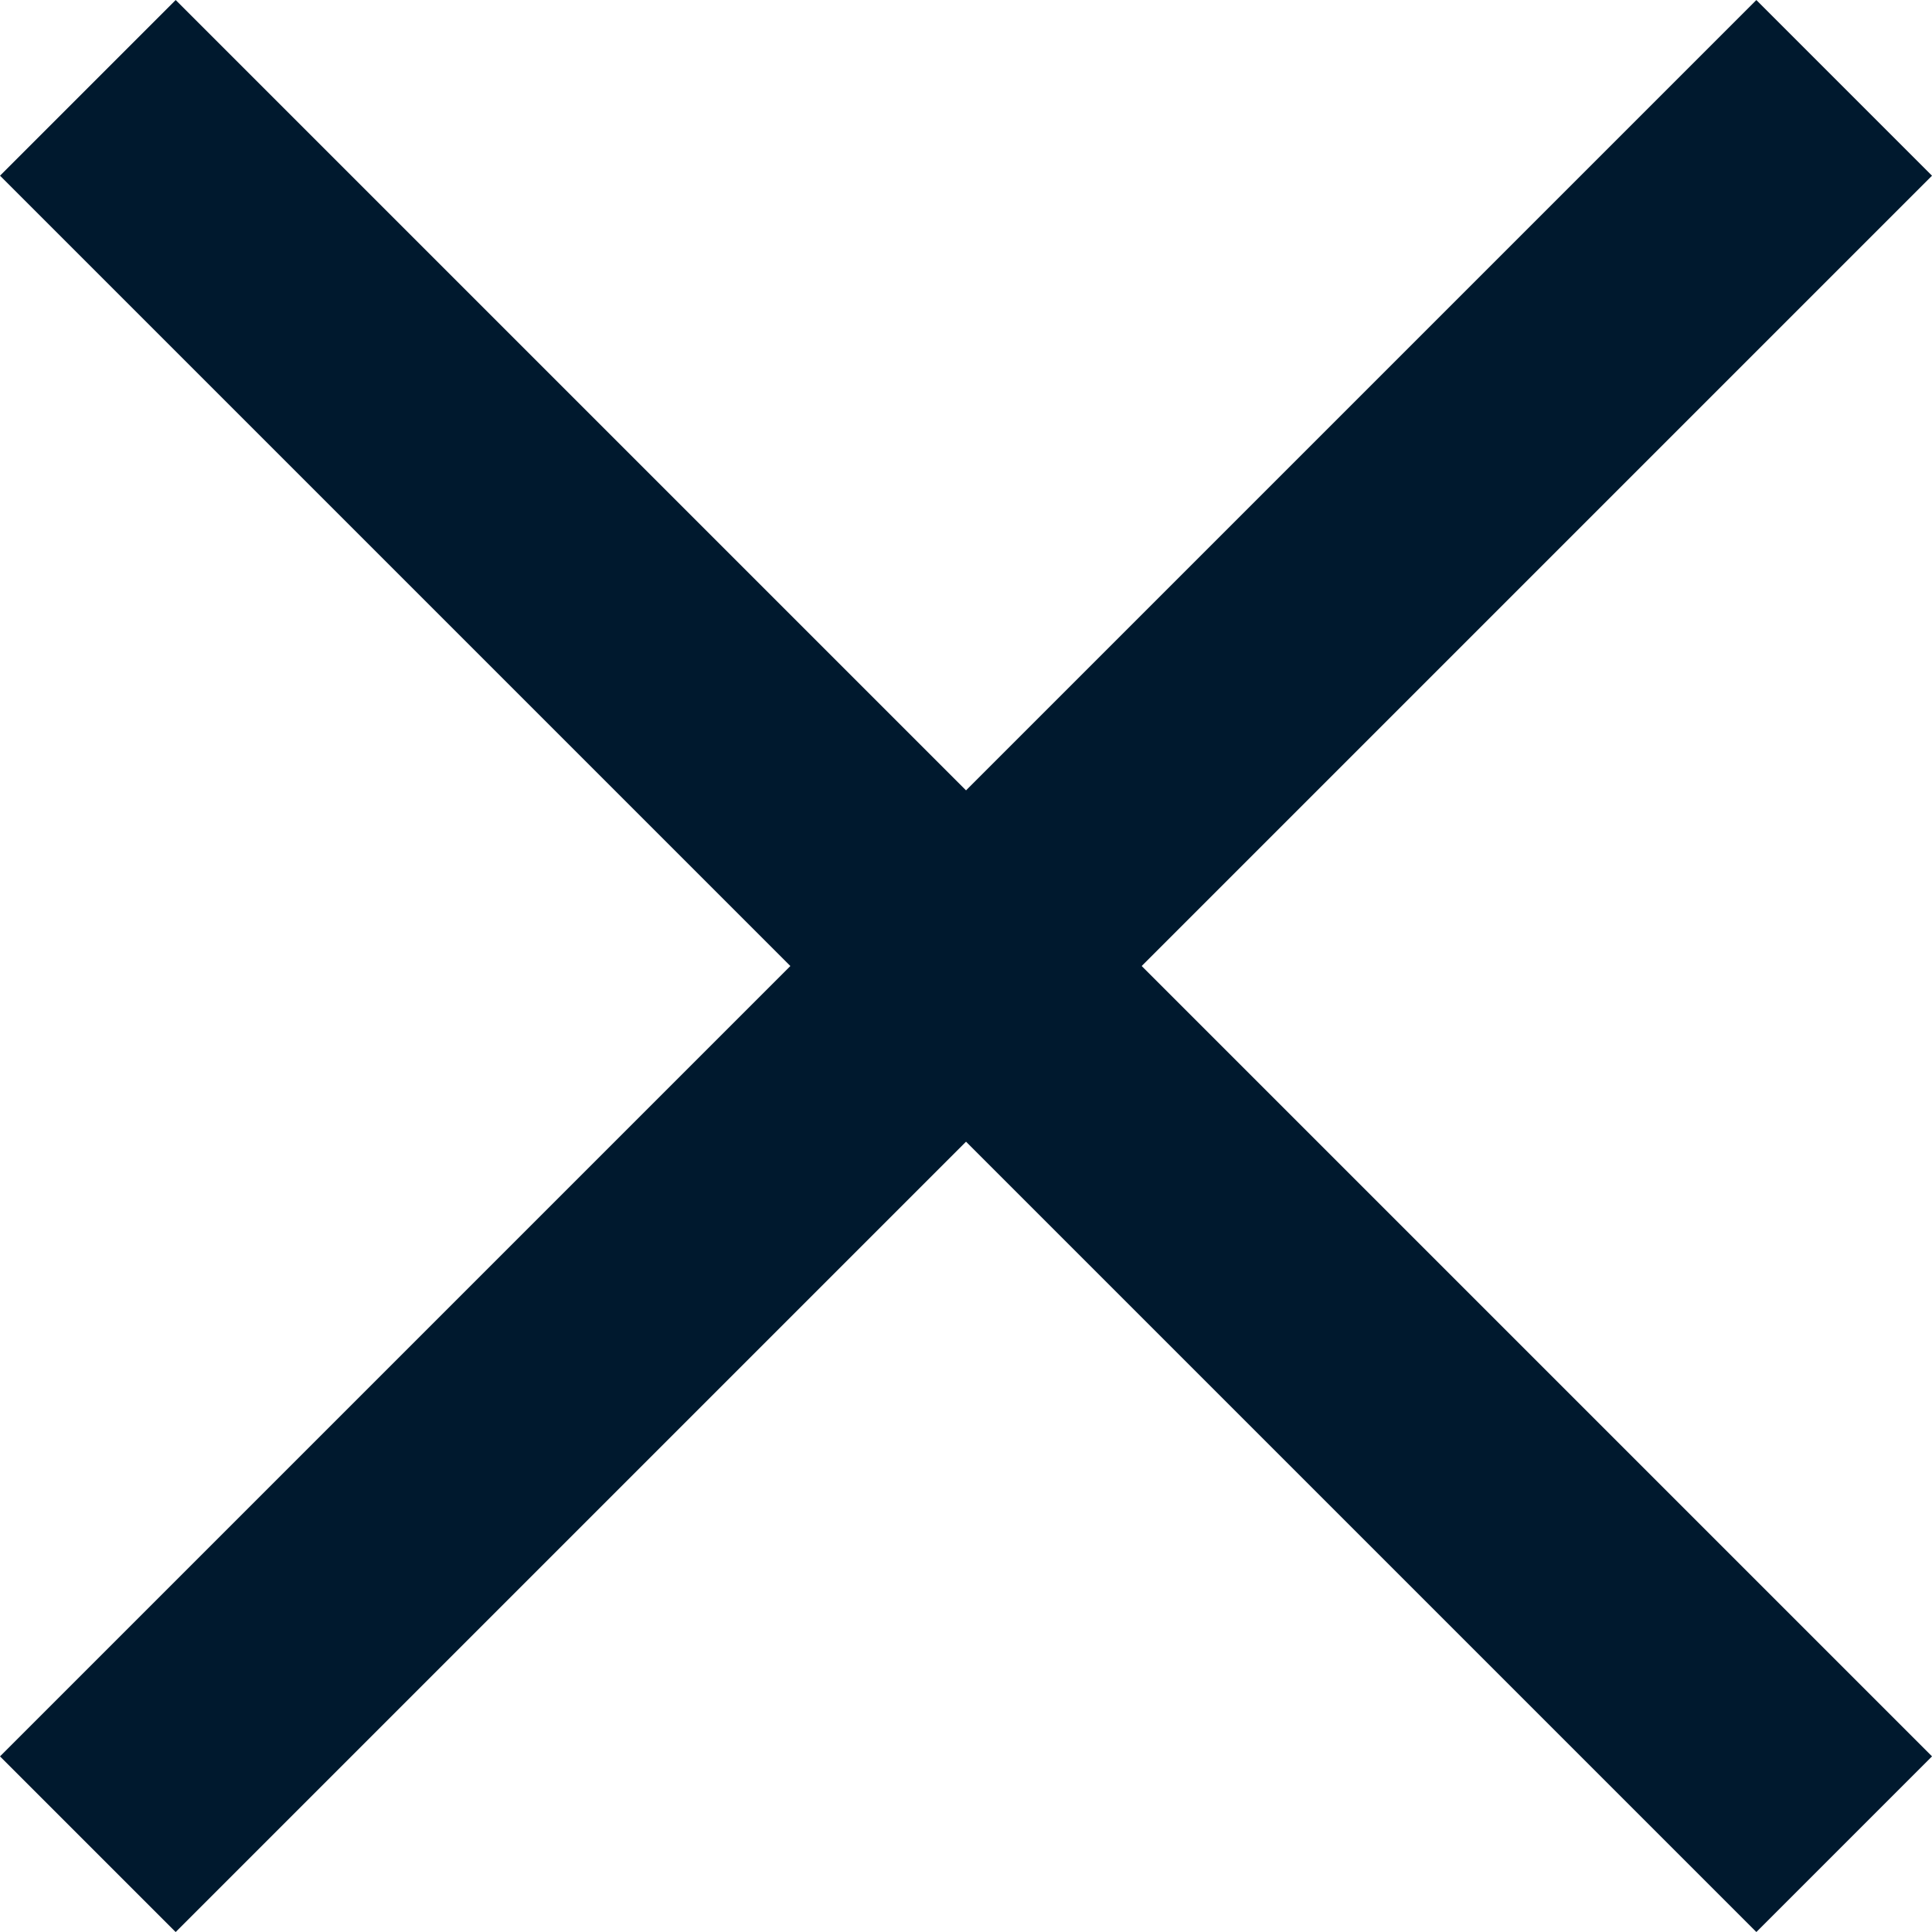
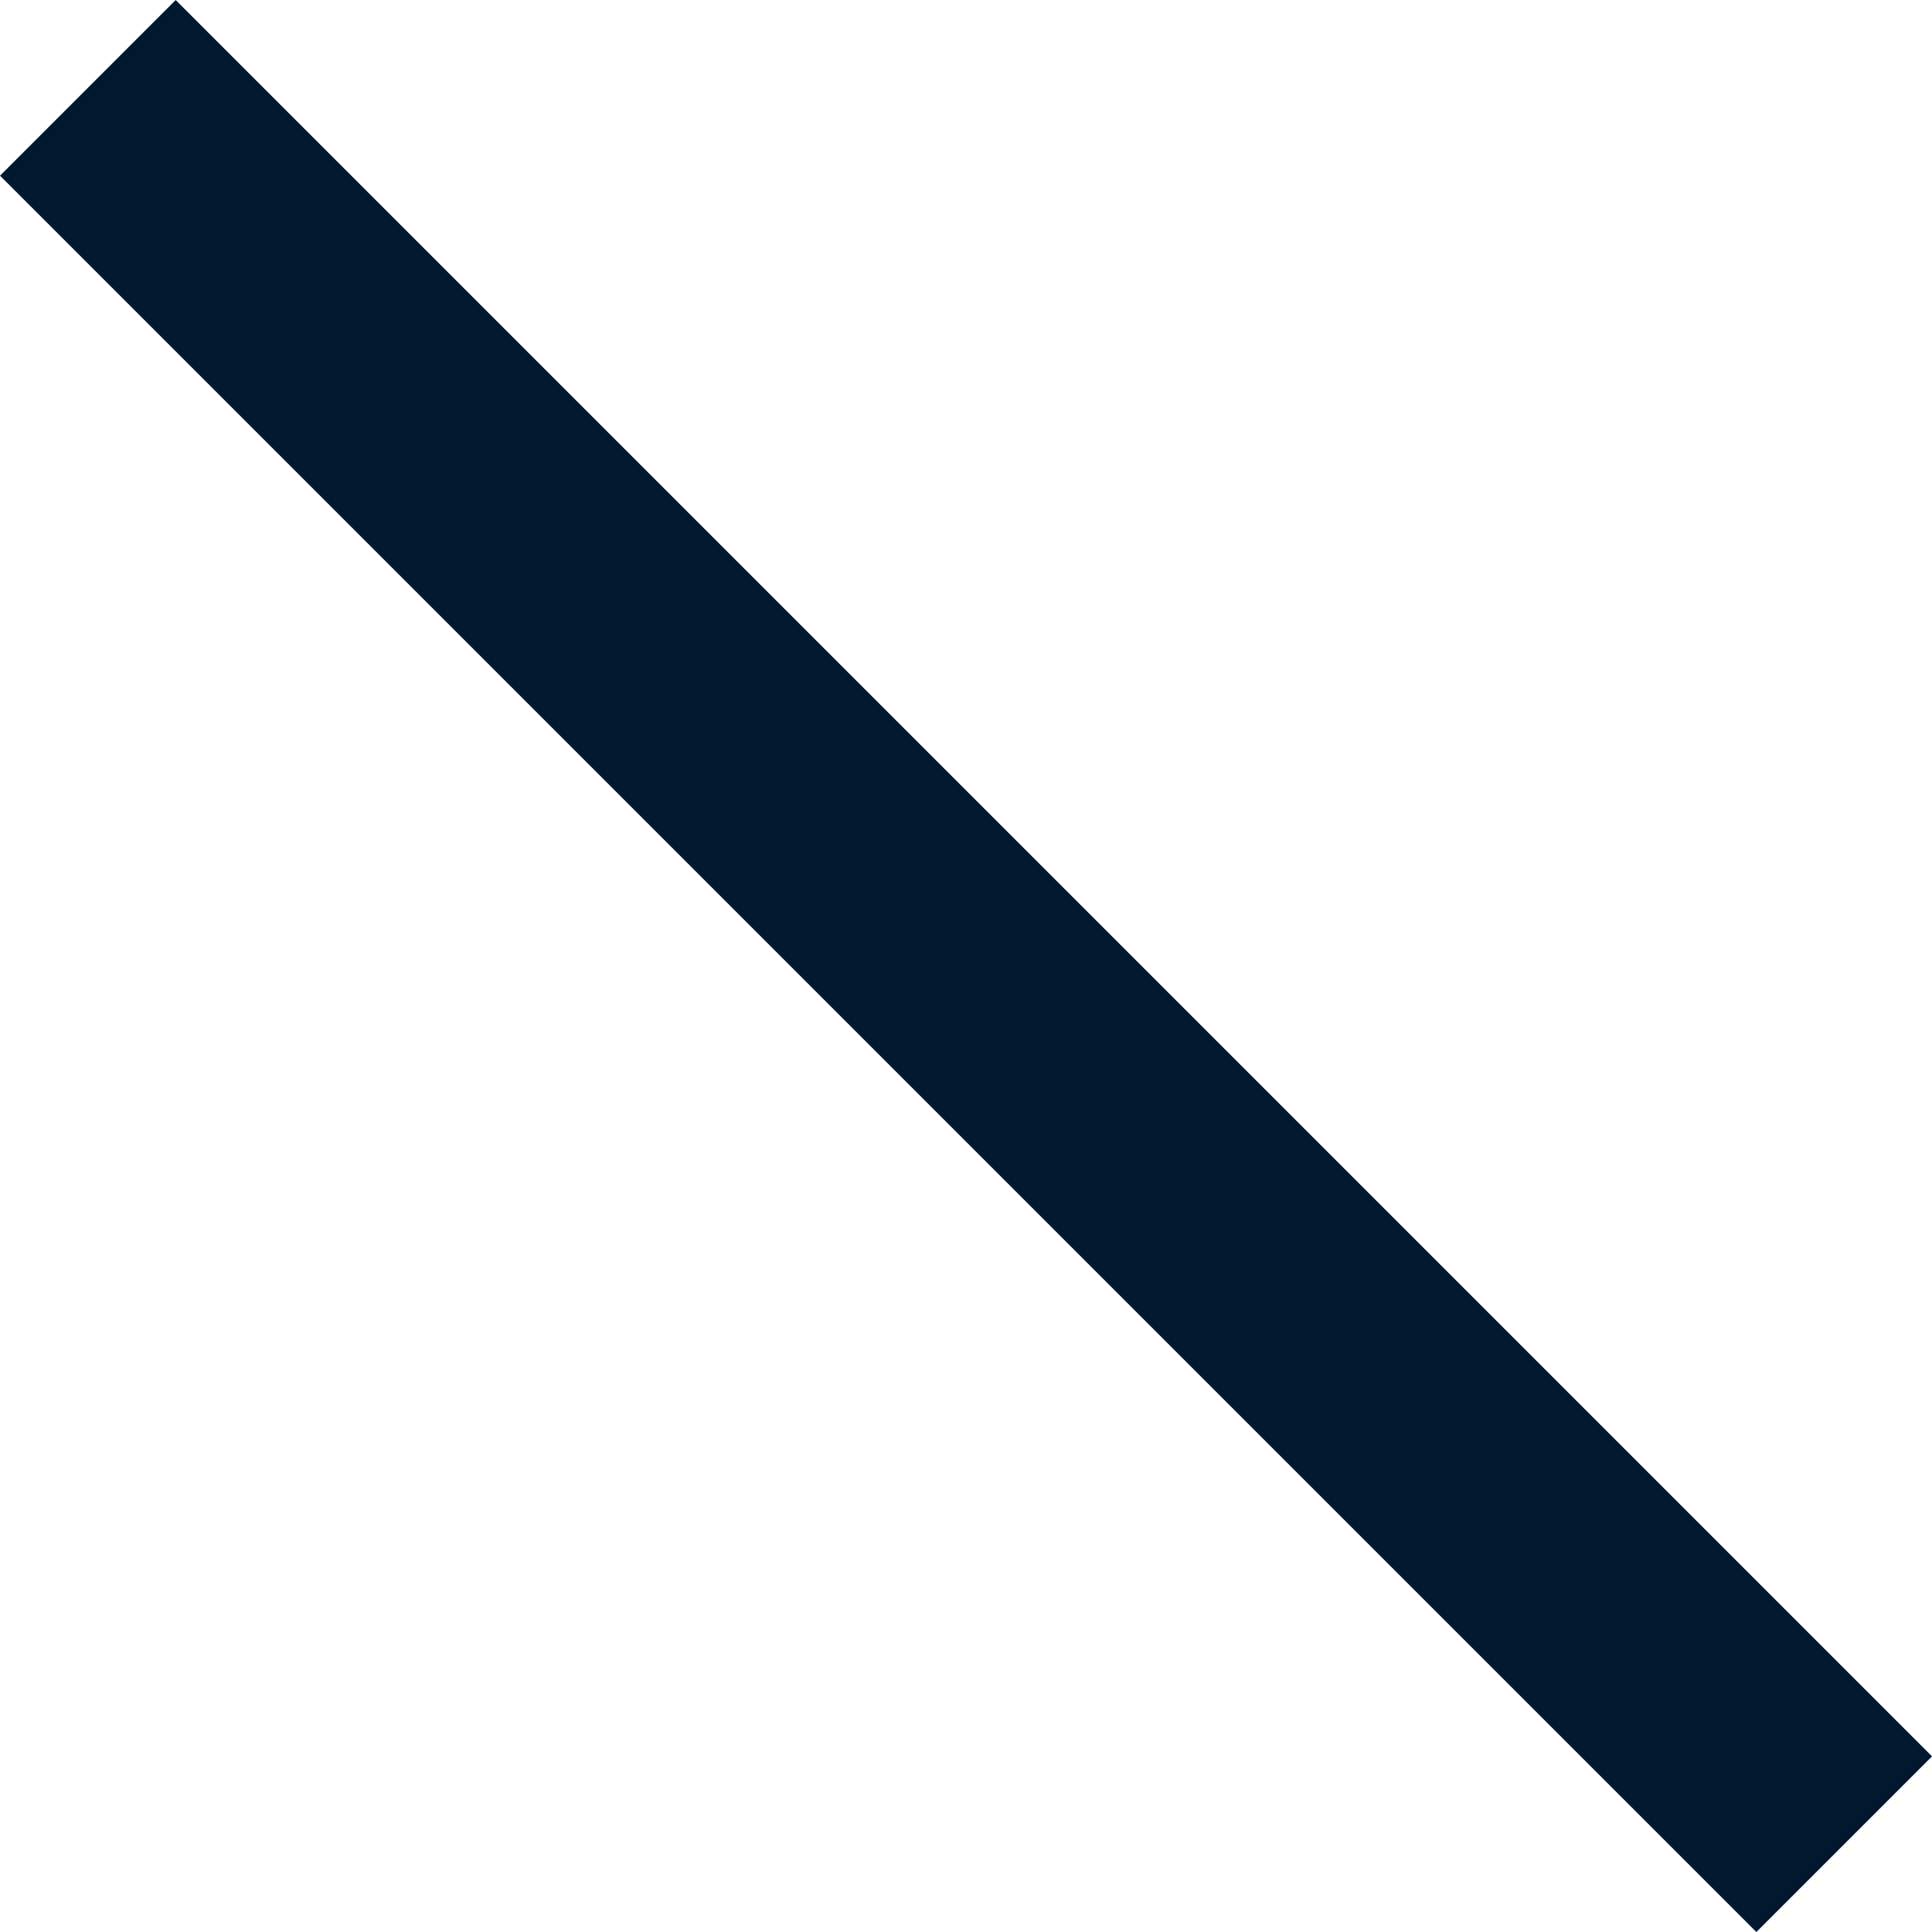
<svg xmlns="http://www.w3.org/2000/svg" width="22.725" height="22.725" viewBox="0 0 22.725 22.725">
  <defs>
    <style>
            .cls-1{fill:#00192e}
        </style>
  </defs>
  <g id="Gruppe_8770" data-name="Gruppe 8770" transform="translate(-164 -777)">
    <path id="Rechteck_9" d="M0 0h29.216v2.922H0z" class="cls-1" data-name="Rechteck 9" transform="rotate(45 -854.889 588.96)" />
-     <path id="Rechteck_10" d="M0 0h29.216v2.922H0z" class="cls-1" data-name="Rechteck 10" transform="rotate(-45 1044.86 200.864)" />
  </g>
</svg>